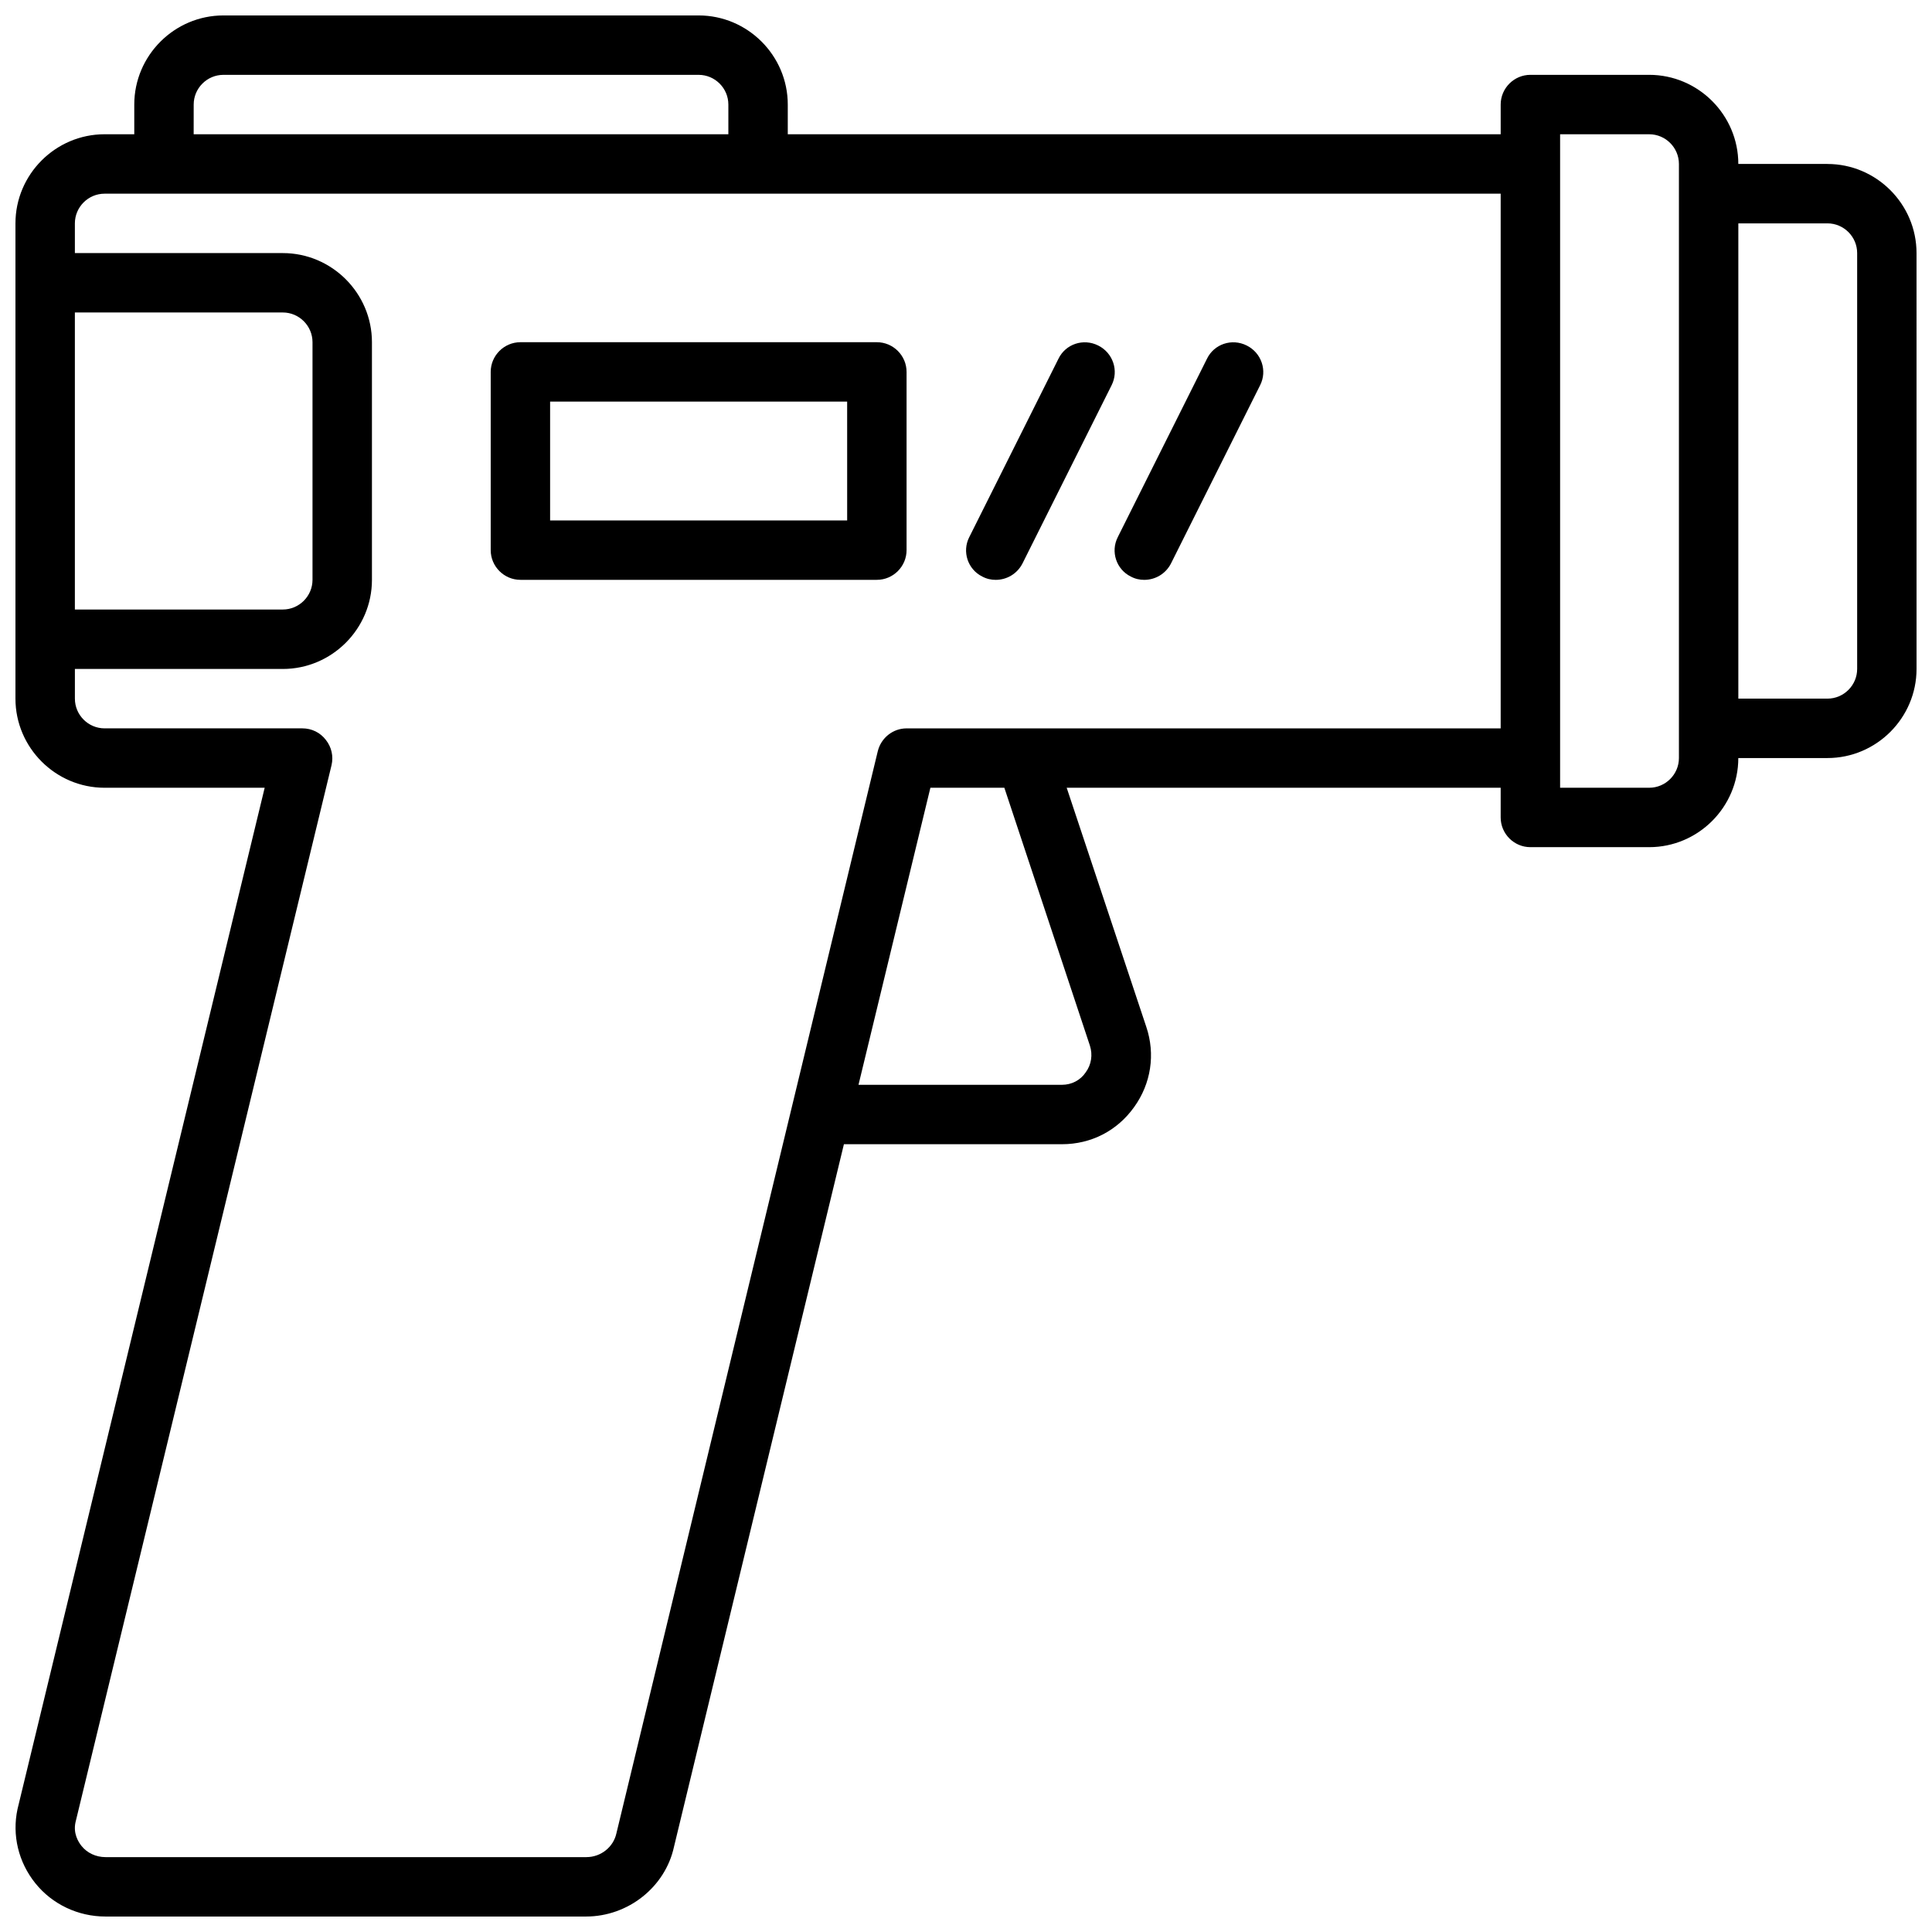
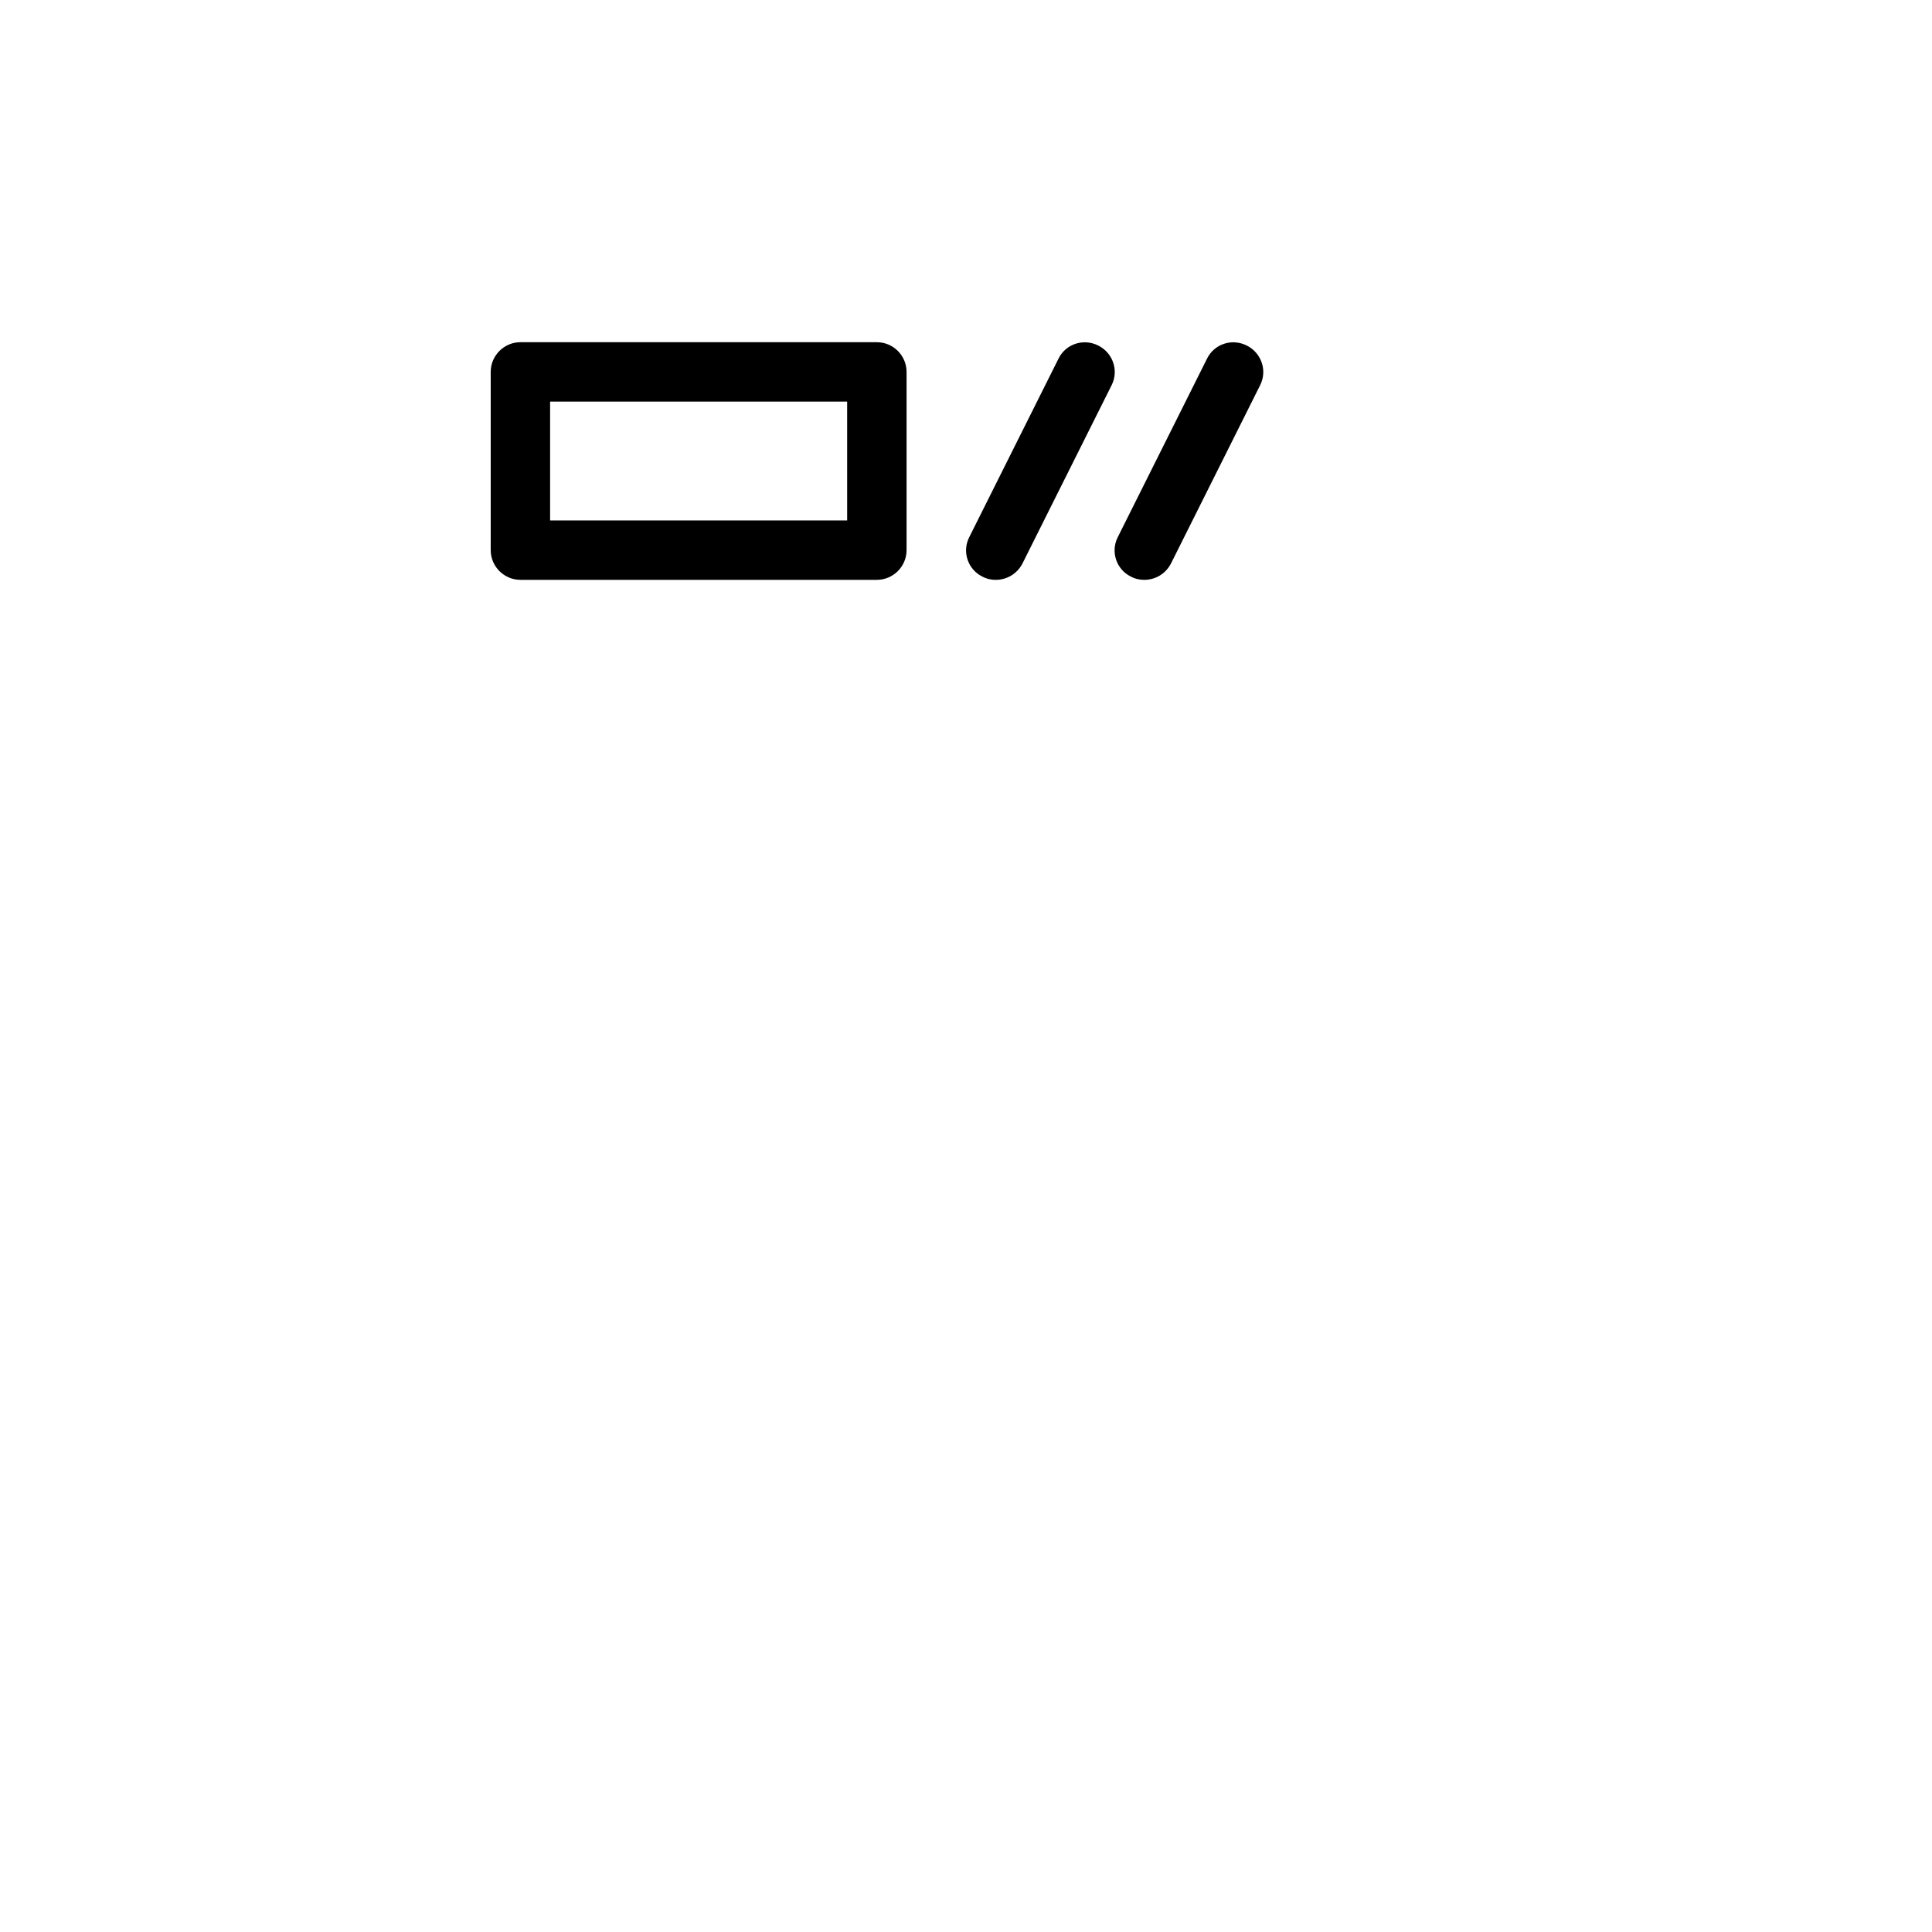
<svg xmlns="http://www.w3.org/2000/svg" width="800px" height="800px" version="1.1" viewBox="144 144 512 512">
  <defs>
    <clipPath id="a">
-       <path d="m148.09 148.09h503.81v503.81h-503.81z" />
-     </clipPath>
+       </clipPath>
  </defs>
  <path d="m384.25 289.79v-47.23c0-4.328-3.543-7.871-7.871-7.871h-94.465c-4.328 0-7.871 3.543-7.871 7.871v47.23c0 4.328 3.543 7.871 7.871 7.871h94.465c4.328 0.004 7.871-3.539 7.871-7.871zm-15.742-7.871h-78.723v-31.488h78.719z" />
  <g clip-path="url(#a)">
    <path d="m628.29 187.45h-23.617c0-12.988-10.629-23.617-23.617-23.617h-31.488c-4.328 0-7.871 3.543-7.871 7.871v7.871l-188.93 0.004v-7.871c0-12.988-10.629-23.617-23.617-23.617h-125.95c-12.988 0-23.617 10.629-23.617 23.617v7.871h-7.871c-12.988 0-23.617 10.629-23.617 23.617v125.95c0 12.988 10.629 23.617 23.617 23.617h42.43l-65.496 270.64c-1.496 6.926 0.234 14.09 4.723 19.68 4.488 5.59 11.336 8.816 18.578 8.816h127.37c11.18 0 21.02-7.871 23.301-18.5l45.027-186.17h57.781c7.715 0 14.641-3.543 19.129-9.84 4.488-6.219 5.668-14.012 3.227-21.254l-21.098-63.371h115.01v7.871c0 4.328 3.543 7.871 7.871 7.871h31.488c12.988 0 23.617-10.629 23.617-23.617h23.617c12.988 0 23.617-10.629 23.617-23.617l-0.004-110.2c0-12.988-10.625-23.617-23.613-23.617zm-432.96-15.742c0-4.328 3.543-7.871 7.871-7.871h125.95c4.328 0 7.871 3.543 7.871 7.871v7.871h-141.7zm-31.488 55.102h55.105c4.328 0 7.871 3.543 7.871 7.871v62.977c0 4.328-3.543 7.871-7.871 7.871l-55.105 0.004zm143.51 403.05c-0.789 3.621-4.094 6.297-7.949 6.297h-127.45c-2.519 0-4.879-1.102-6.375-2.992-0.867-1.102-2.203-3.305-1.574-6.219l67.855-280.16c0.551-2.363 0-4.801-1.496-6.691-1.496-1.969-3.777-3.07-6.219-3.07h-52.426c-4.328 0-7.871-3.543-7.871-7.871v-7.871h55.105c12.988 0 23.617-10.629 23.617-23.617v-62.977c0-12.988-10.629-23.617-23.617-23.617h-55.109v-7.871c0-4.328 3.543-7.871 7.871-7.871h369.98v141.7h-157.44c-3.621 0-6.769 2.519-7.637 6.062zm125.48-208.77c0.789 2.441 0.395 5.039-1.102 7.086-1.418 2.125-3.777 3.309-6.297 3.309h-53.922l19.051-78.719h19.602zm156.1-76.199c0 4.328-3.543 7.871-7.871 7.871h-23.617v-173.18h23.617c4.328 0 7.871 3.543 7.871 7.871zm47.234-23.617c0 4.328-3.543 7.871-7.871 7.871h-23.617v-125.95h23.617c4.328 0 7.871 3.543 7.871 7.871z" />
  </g>
  <path d="m404.33 296.8c1.18 0.629 2.363 0.867 3.543 0.867 2.914 0 5.668-1.574 7.086-4.328l23.617-47.23c1.969-3.856 0.395-8.582-3.543-10.547-3.938-1.969-8.66-0.395-10.547 3.543l-23.617 47.23c-1.973 3.852-0.395 8.574 3.461 10.465z" />
  <path d="m443.69 296.8c1.18 0.629 2.363 0.867 3.543 0.867 2.914 0 5.668-1.574 7.086-4.328l23.617-47.23c1.969-3.856 0.395-8.582-3.543-10.547-3.938-1.969-8.66-0.395-10.547 3.543l-23.617 47.23c-1.969 3.852-0.395 8.574 3.461 10.465z" />
</svg>